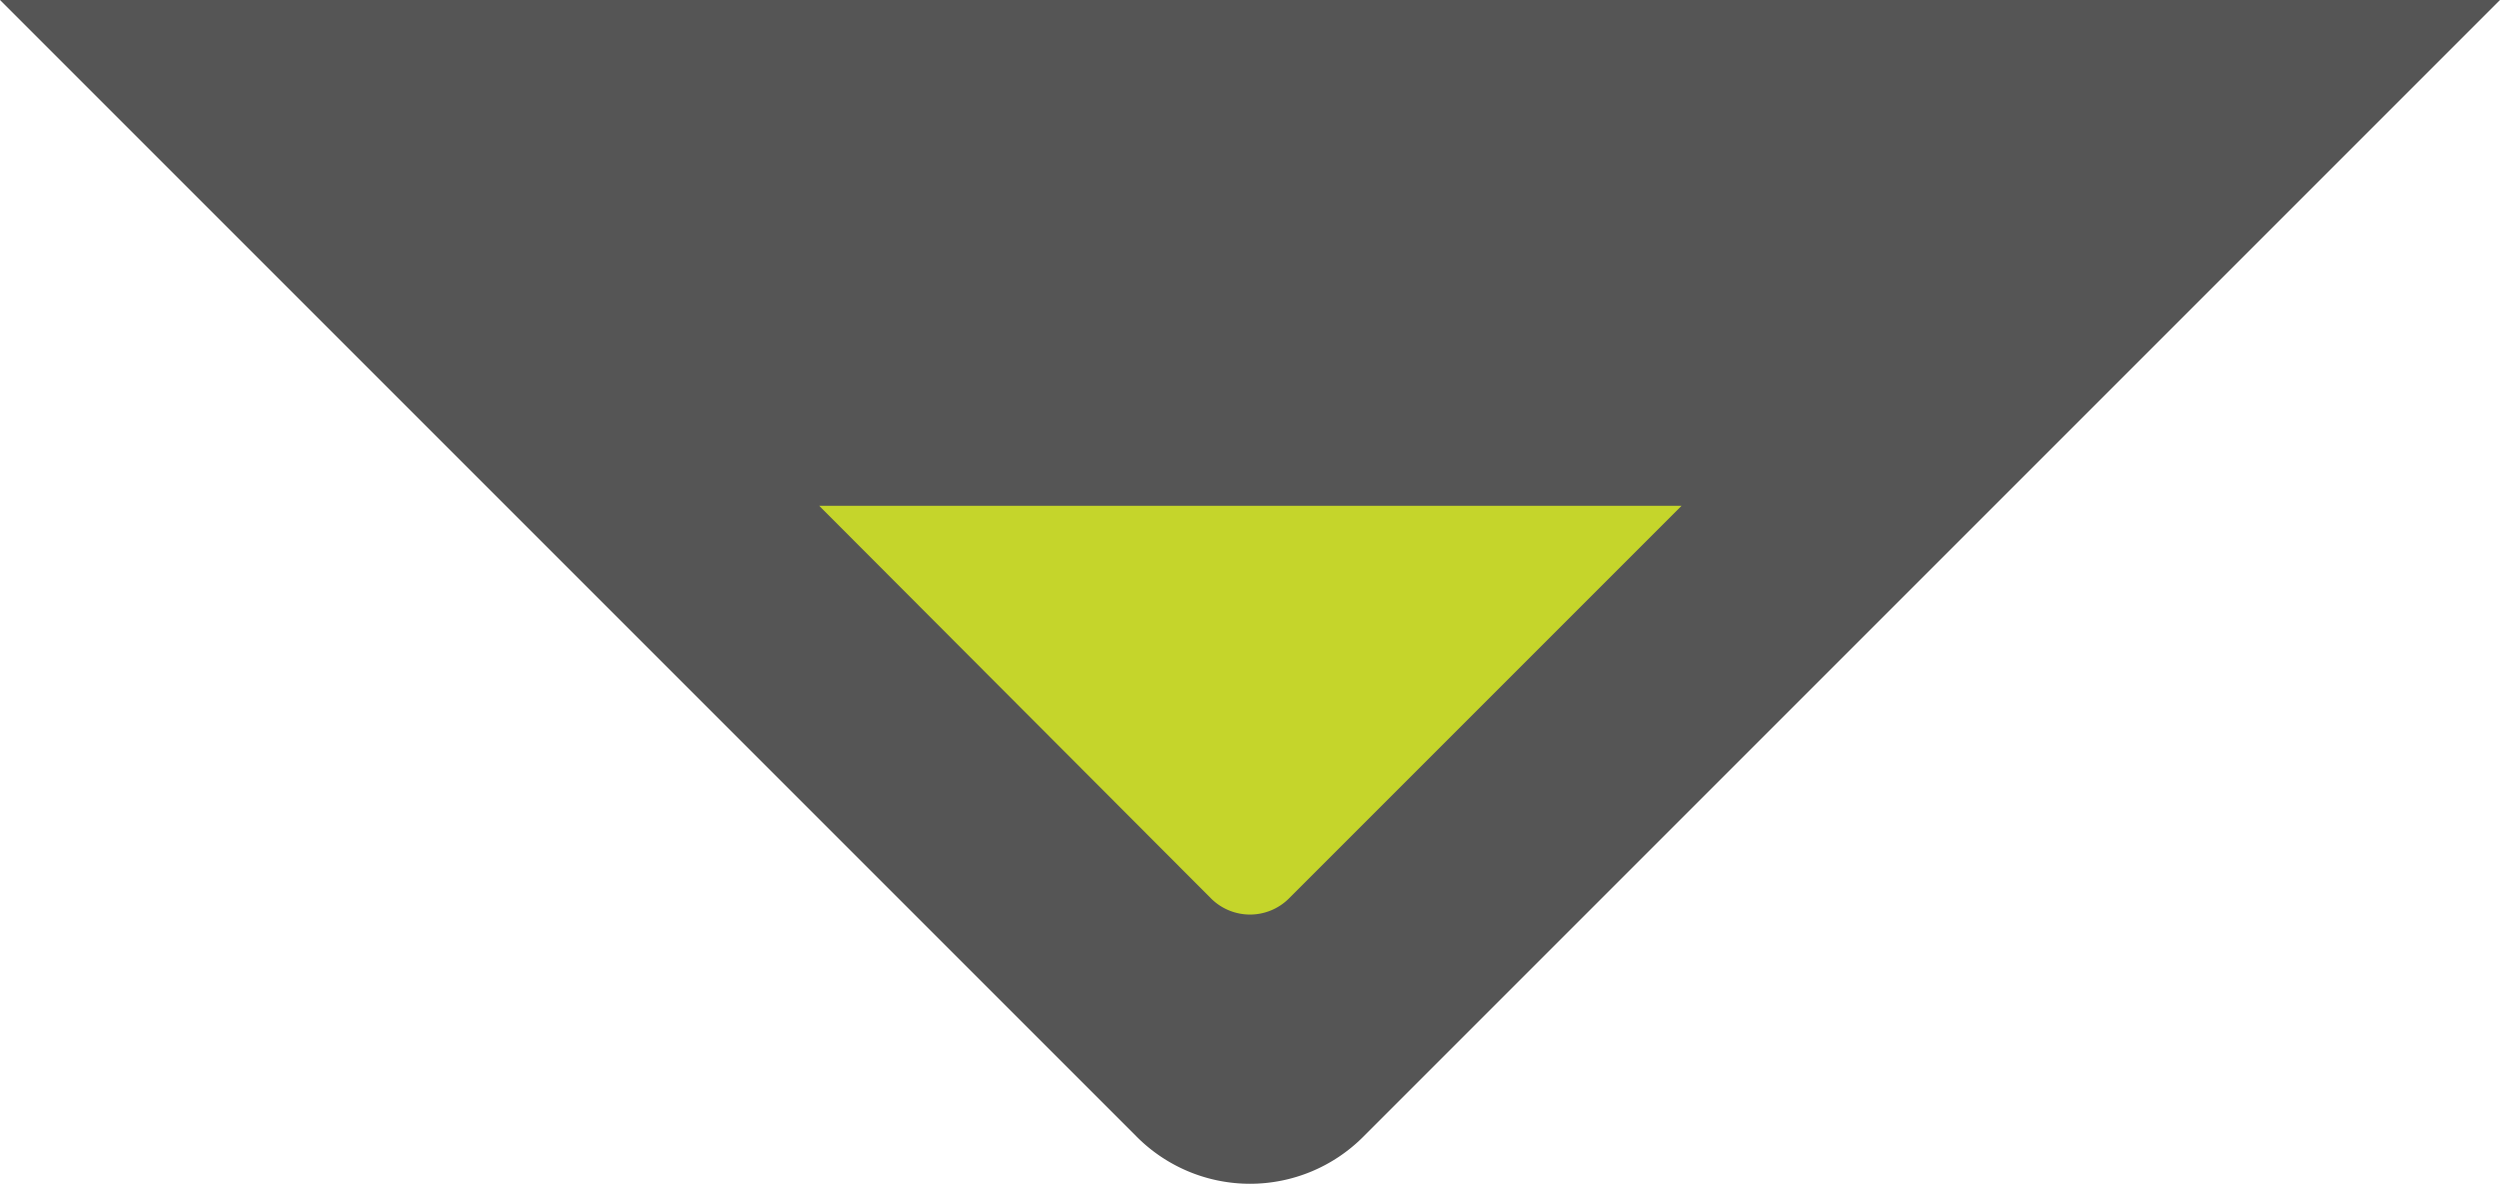
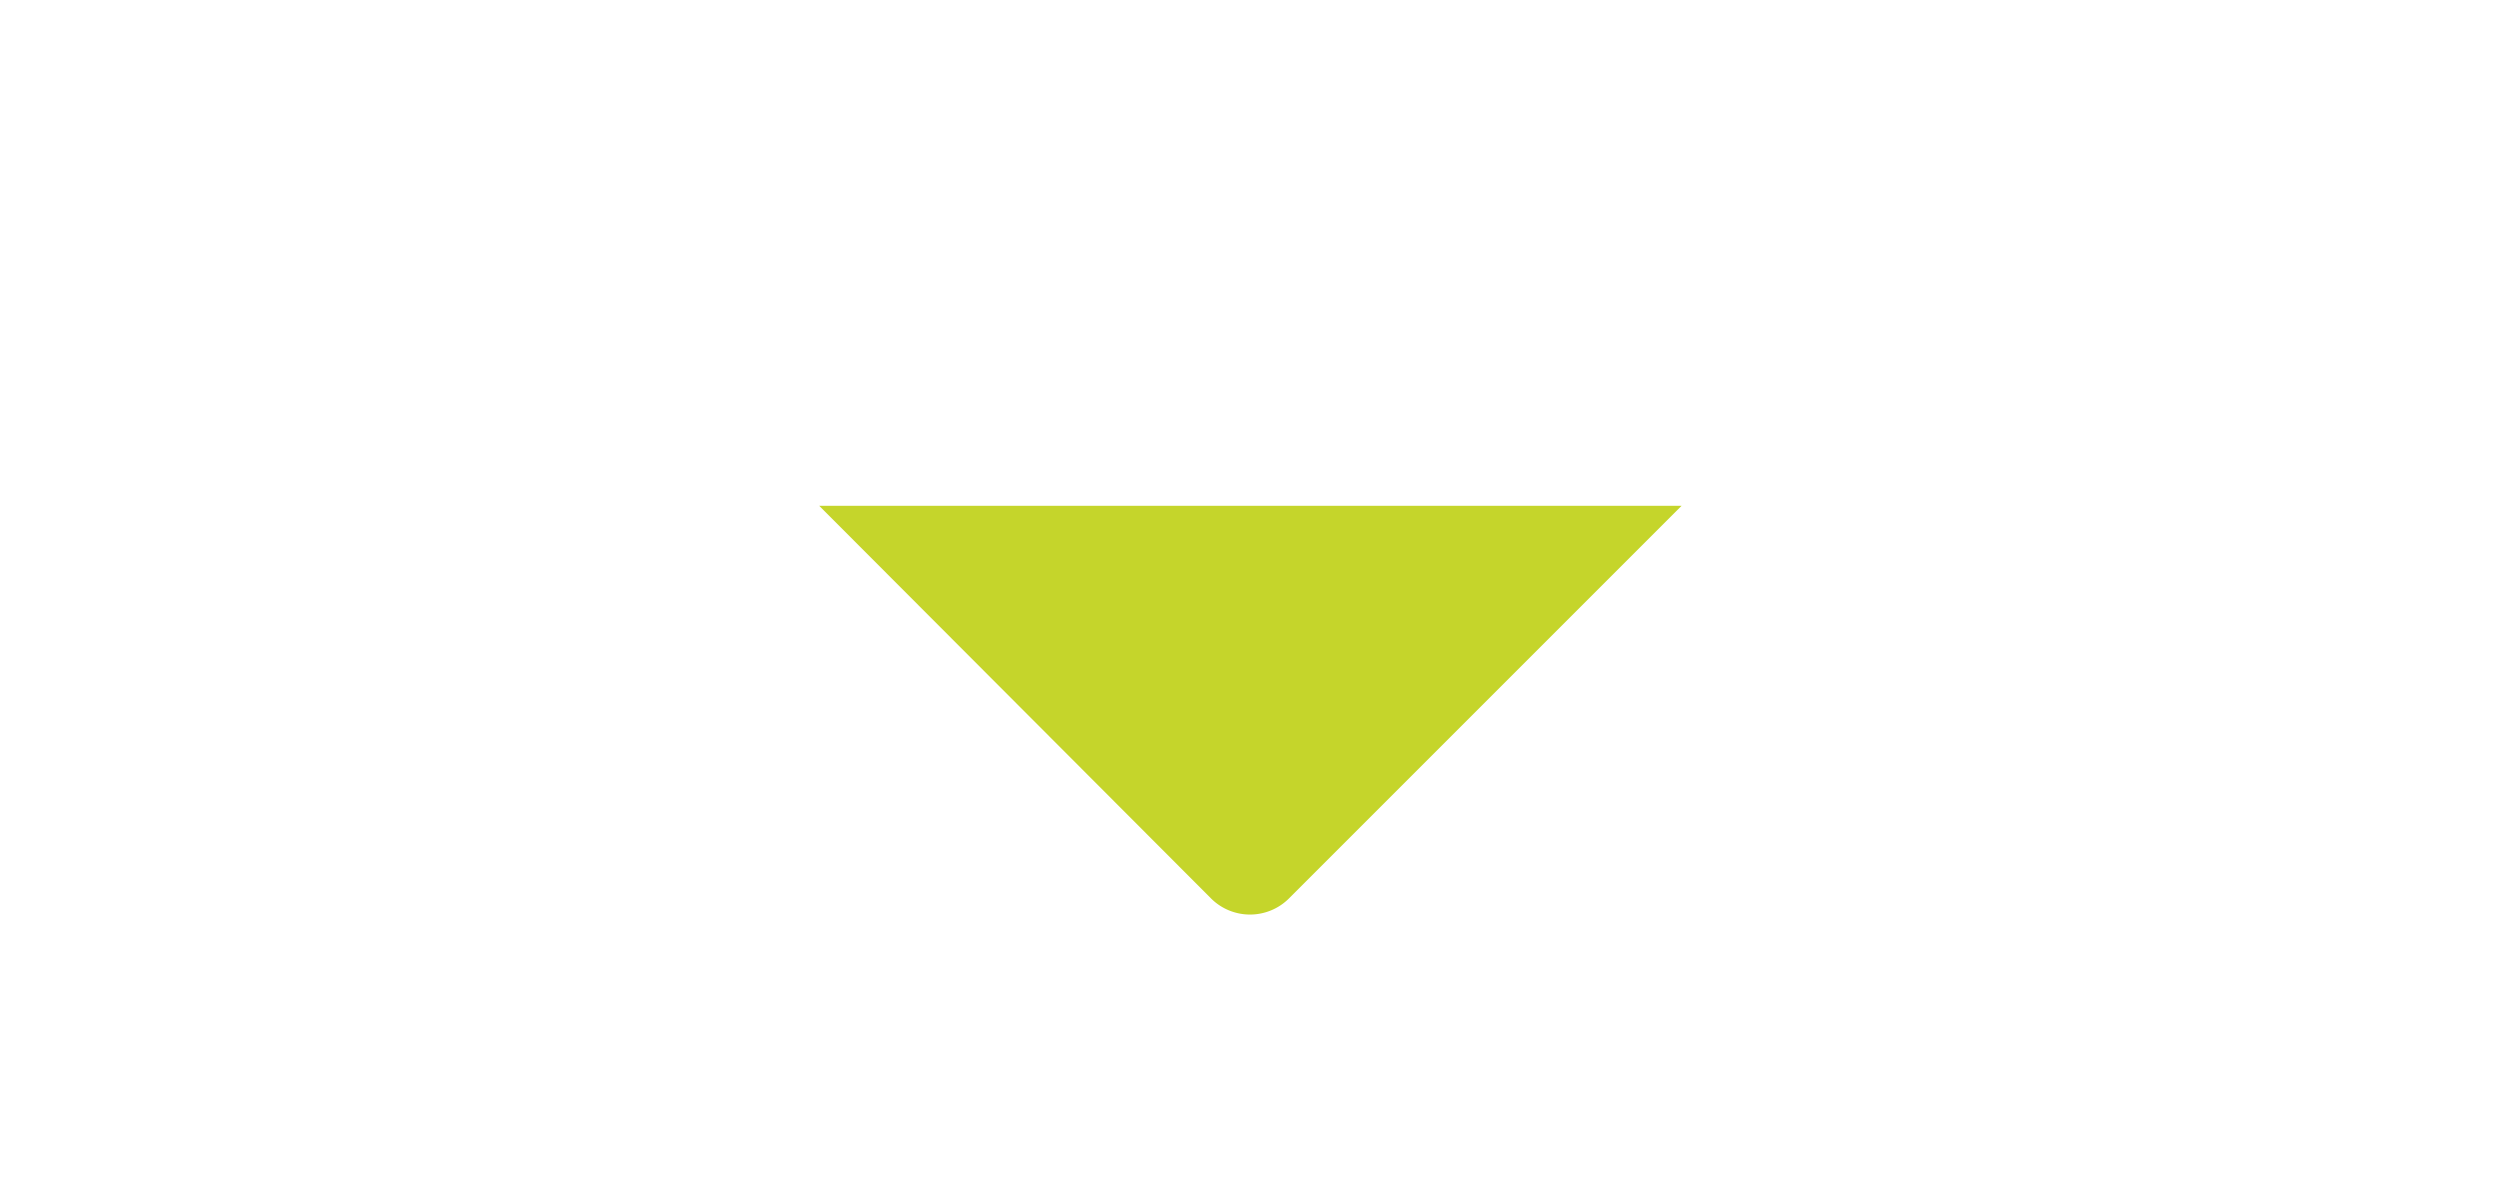
<svg xmlns="http://www.w3.org/2000/svg" id="home" viewBox="0 0 93.81 44.42">
  <defs>
    <style>.cls-1{fill:#555;}.cls-2{fill:#c5d52b;}</style>
  </defs>
  <title>home-arrow</title>
  <g id="try_now_btn" data-name="try now btn">
-     <path class="cls-1" d="M1541.07,400.08l-42.66,42.66a6,6,0,0,1-8.49,0l-42.66-42.66h93.81Z" transform="translate(-1447.26 -400.08)" />
    <path class="cls-2" d="M1510.36,419.06l-14.73,14.73a2.07,2.07,0,0,1-2.93,0L1478,419.06h32.39Z" transform="translate(-1447.26 -400.08)" />
  </g>
</svg>